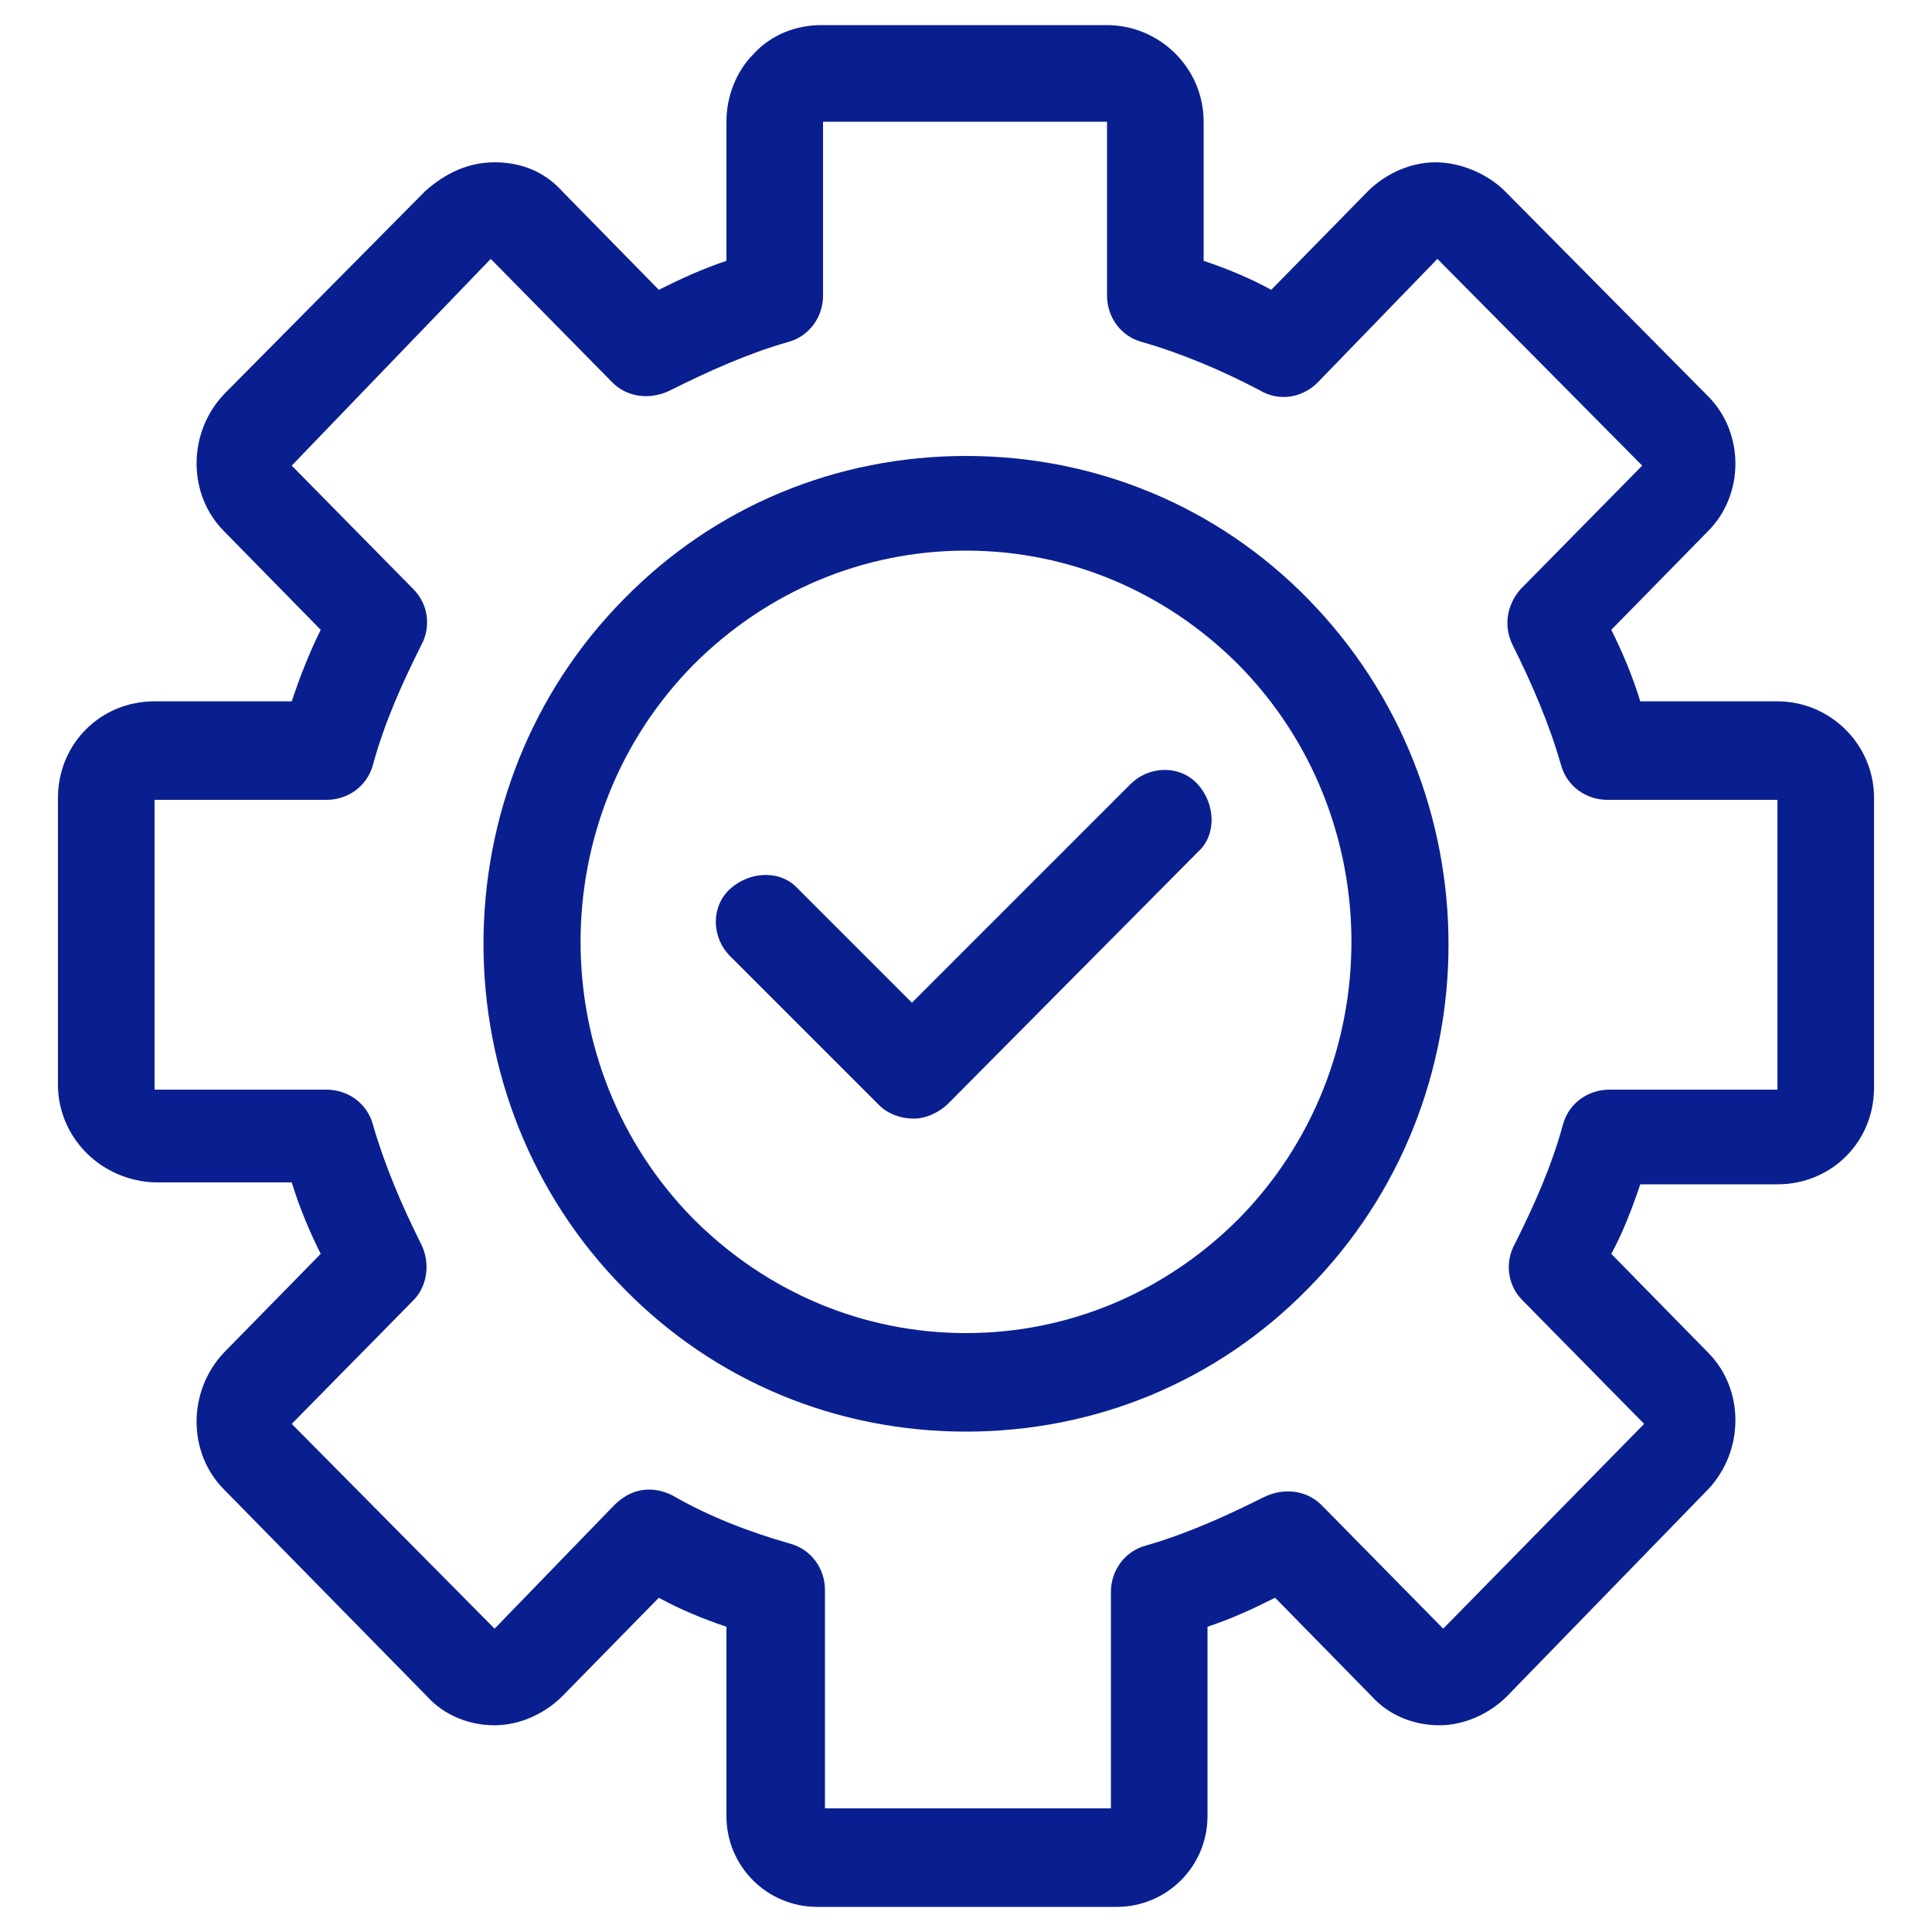
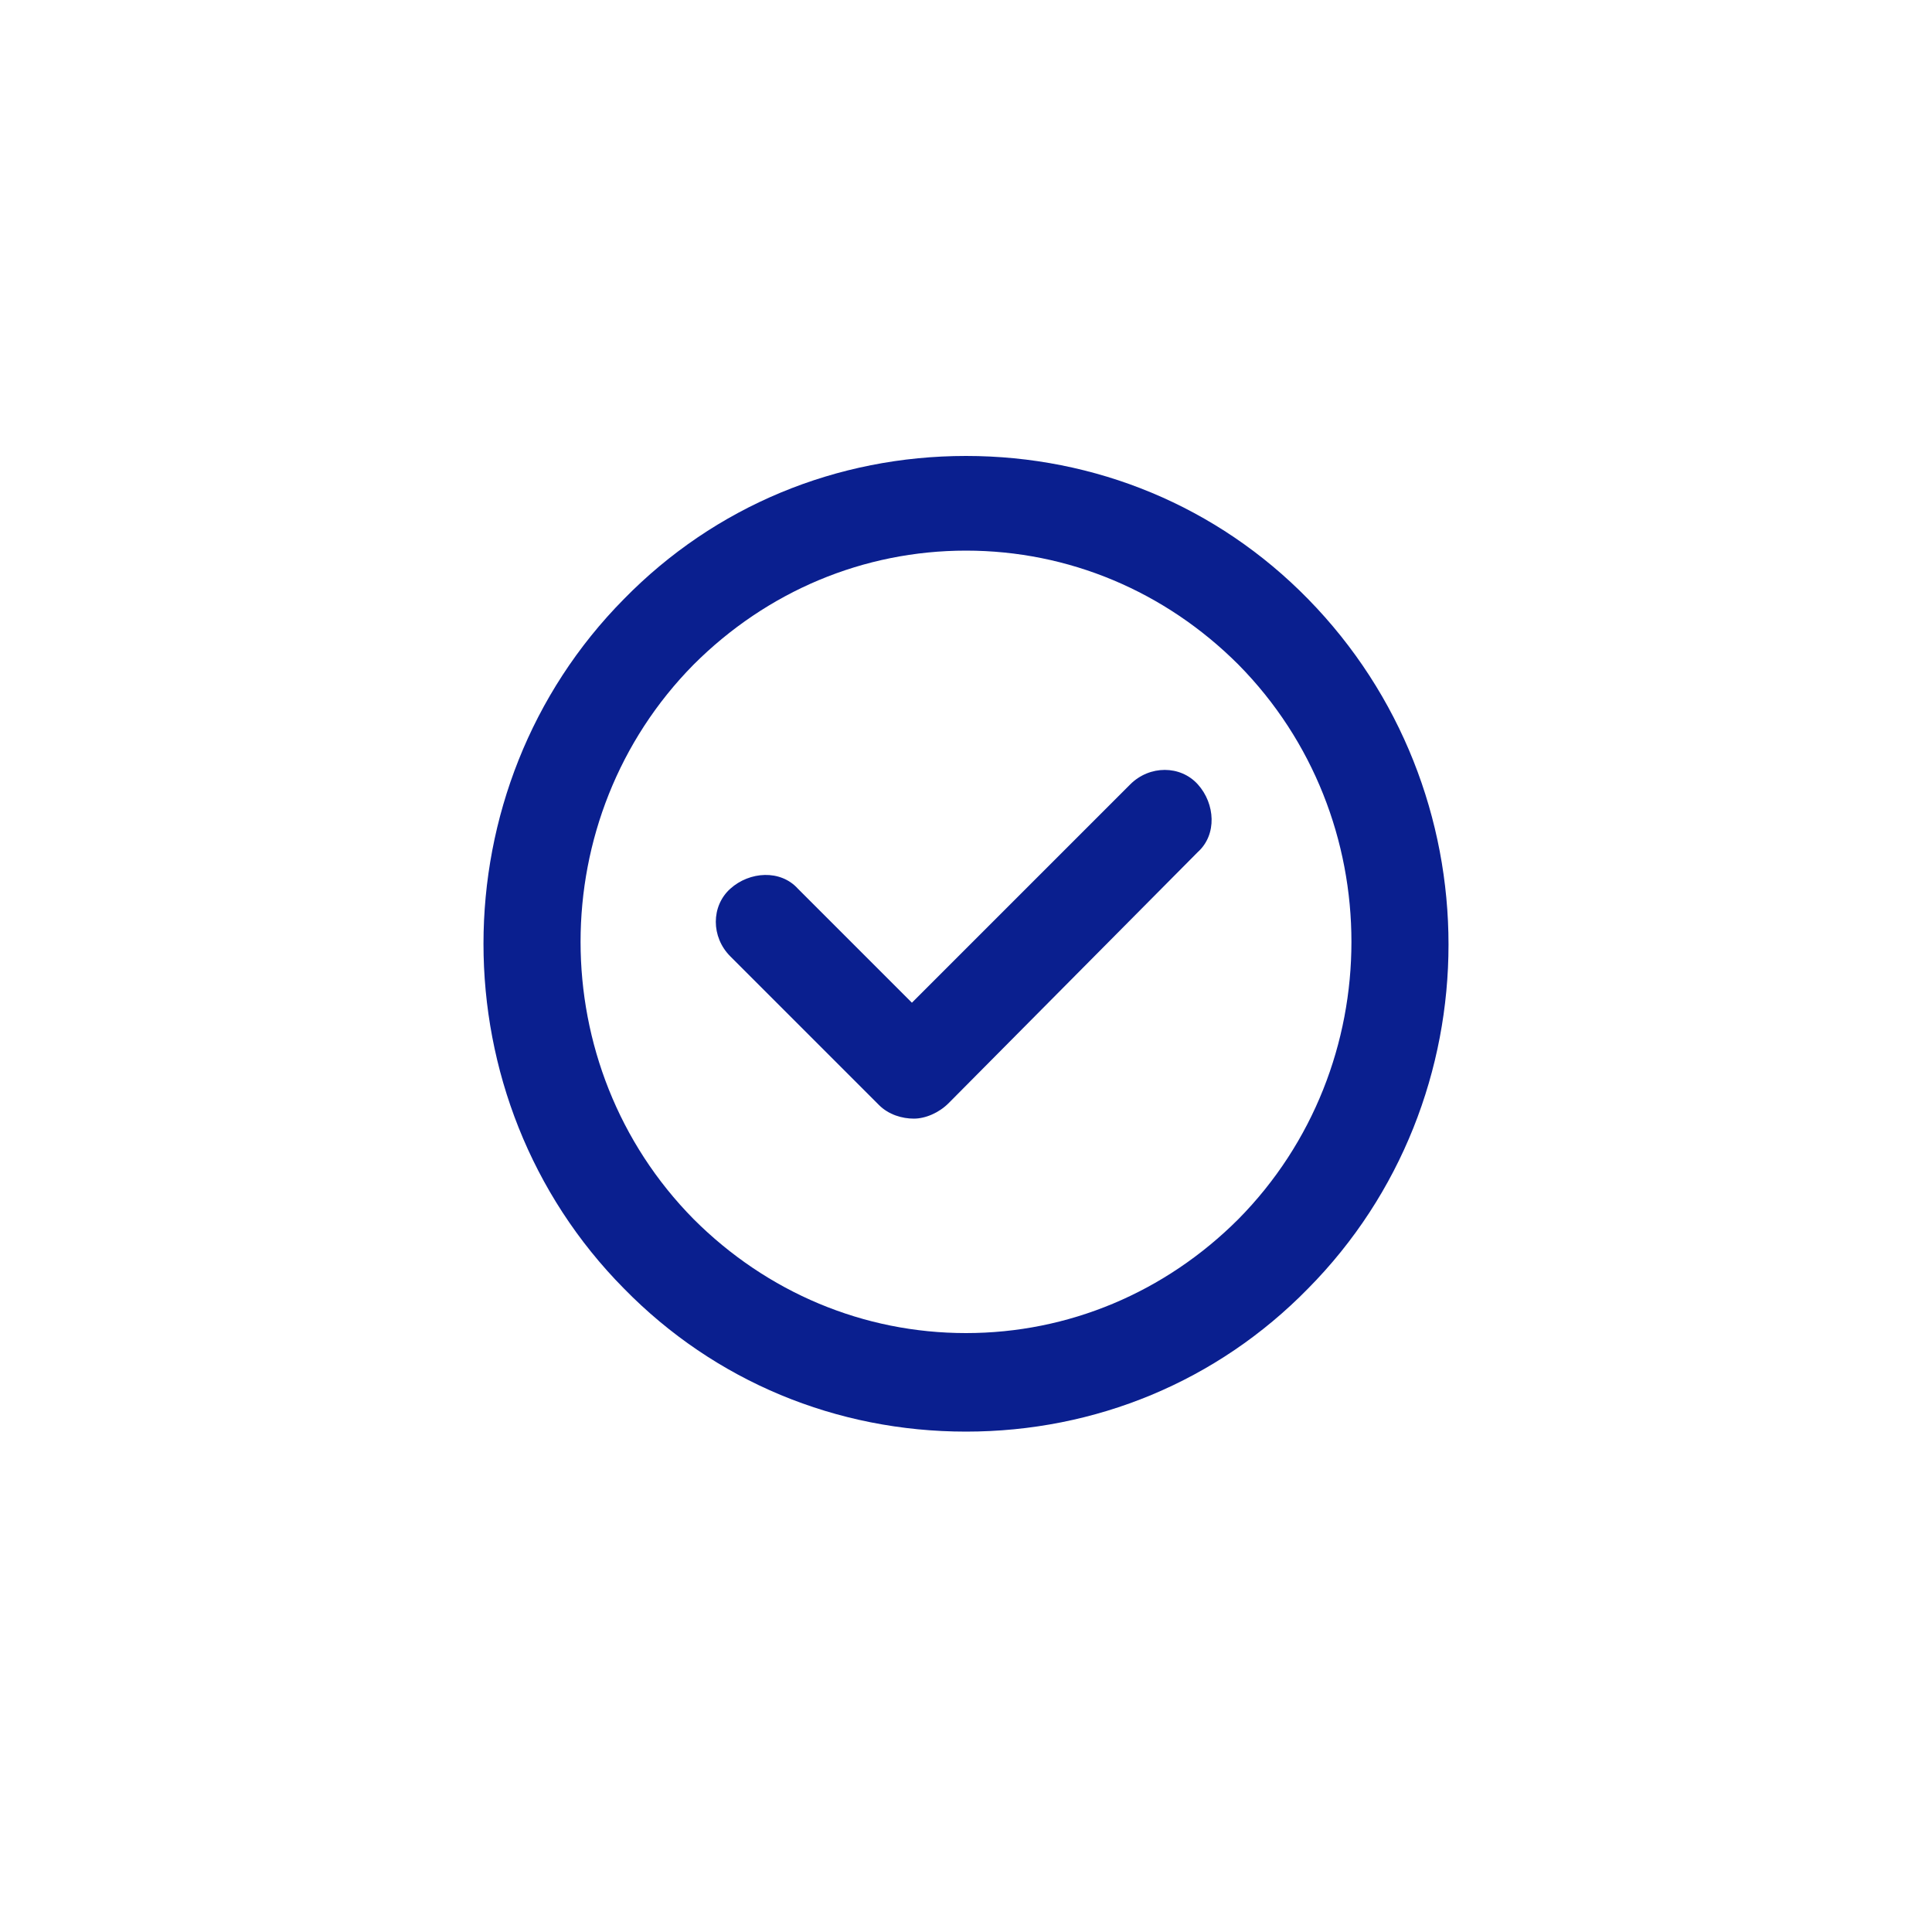
<svg xmlns="http://www.w3.org/2000/svg" version="1.1" id="Layer_1" focusable="false" x="0px" y="0px" viewBox="0 0 100 100" style="enable-background:new 0 0 100 100;" xml:space="preserve">
  <style type="text/css">
	.st0{fill:#0A1F8F;}
</style>
  <g id="XMLID_17092_">
    <g id="XMLID_18101_">
-       <path class="st0" d="M42.3,98.7c-2.6,0-4.7-2.1-4.7-4.7v-9.8c-1.2-0.4-2.4-0.9-3.5-1.5l-5,5.1c-0.9,0.9-2.2,1.5-3.5,1.5    c-1.3,0-2.6-0.5-3.5-1.5L11.6,77.1c-1.9-1.9-1.9-5.1,0-7.1l5-5.1c-0.6-1.2-1.1-2.4-1.5-3.7H8c-2.7-0.1-4.9-2.2-5-4.9V41.3    c0-2.8,2.2-5,5-5h7.1c0.4-1.2,0.9-2.5,1.5-3.7l-5-5.1c-1.9-1.9-1.9-5.1,0-7.1L22,9.9C23,9,24.2,8.4,25.6,8.4s2.6,0.5,3.5,1.5    l5,5.1c1.2-0.6,2.3-1.1,3.5-1.5V6.3c0-1.3,0.5-2.6,1.4-3.5c0.9-1,2.2-1.5,3.5-1.5h14.8c2.7,0,5,2.2,5,5v7.2    c1.2,0.4,2.4,0.9,3.5,1.5l5-5.1c0.9-0.9,2.2-1.5,3.5-1.5S77,9,77.9,9.9l10.5,10.6c1.9,1.9,1.9,5.1,0,7l-5,5.1    c0.6,1.2,1.1,2.4,1.5,3.7h7.1c2.7,0,5,2.2,5,5v15c0,2.8-2.2,5-5,5h-7.1c-0.4,1.2-0.9,2.5-1.5,3.6l5,5.1c1.9,1.9,1.9,5.1,0,7.1    L78,87.8c-0.9,0.9-2.2,1.5-3.5,1.5s-2.6-0.5-3.5-1.5l-5-5.1c-1.2,0.6-2.3,1.1-3.5,1.5V94c0,2.6-2.1,4.7-4.7,4.7L42.3,98.7z     M33.6,77.1c0.4,0,0.8,0.1,1.2,0.3c1.9,1.1,4,1.9,6.1,2.5c1.1,0.3,1.8,1.3,1.8,2.4v11.3h14.8V82.4c0-1.1,0.7-2.1,1.8-2.4    c2.1-0.6,4.1-1.5,6.1-2.5c1-0.5,2.2-0.4,3,0.4l6.3,6.4l10.4-10.6l-6.3-6.4c-0.8-0.8-0.9-2-0.4-2.9c1-2,1.9-4,2.5-6.2    c0.3-1.1,1.3-1.8,2.4-1.8H92l0-15h-8.8c-1.1,0-2.1-0.7-2.4-1.8c-0.6-2.1-1.5-4.2-2.5-6.2c-0.5-1-0.3-2.1,0.4-2.9l6.3-6.4    L74.4,13.4l-6.2,6.4c-0.8,0.8-2,1-3,0.4c-1.9-1-4-1.9-6.1-2.5c-1.1-0.3-1.8-1.3-1.8-2.4v-9H42.6l0,9c0,1.1-0.7,2.1-1.8,2.4    c-2.1,0.6-4.1,1.5-6.1,2.5c-1,0.5-2.2,0.4-3-0.4l-6.3-6.4L15.1,24.1l6.3,6.4c0.8,0.8,0.9,2,0.4,2.9c-1,2-1.9,4-2.5,6.2    c-0.3,1.1-1.3,1.8-2.4,1.8H8l0,15h8.9c1.1,0,2.1,0.7,2.4,1.8c0.6,2.1,1.5,4.2,2.5,6.2c0.5,1,0.3,2.2-0.4,2.9l-6.3,6.4l10.5,10.6    l6.2-6.4C32.3,77.4,32.9,77.1,33.6,77.1z" />
-     </g>
+       </g>
    <g id="XMLID_18100_">
      <path class="st0" d="M50,74.1c-6.7,0-13-2.6-17.7-7.4c-9.7-9.8-9.7-25.9,0-35.7c4.7-4.8,11-7.4,17.7-7.4s13,2.6,17.7,7.4    c9.7,9.9,9.7,25.9,0,35.7C63,71.5,56.7,74.1,50,74.1z M50,28.5c-5.3,0-10.3,2.1-14.1,5.9c-7.8,7.9-7.8,20.8,0,28.7    c3.8,3.8,8.8,5.9,14.1,5.9s10.3-2.1,14.1-5.9c7.8-7.9,7.8-20.8,0-28.7C60.3,30.6,55.3,28.5,50,28.5z" />
    </g>
    <g id="XMLID_17542_">
      <path class="st0" d="M47.3,57.9c-0.6,0-1.3-0.2-1.8-0.7l-7.7-7.7c-1-1-1-2.6,0-3.5s2.6-1,3.5,0l5.9,5.9l11.3-11.3c1-1,2.6-1,3.5,0    s1,2.6,0,3.5L49.1,57.1C48.6,57.6,47.9,57.9,47.3,57.9z" />
    </g>
  </g>
</svg>